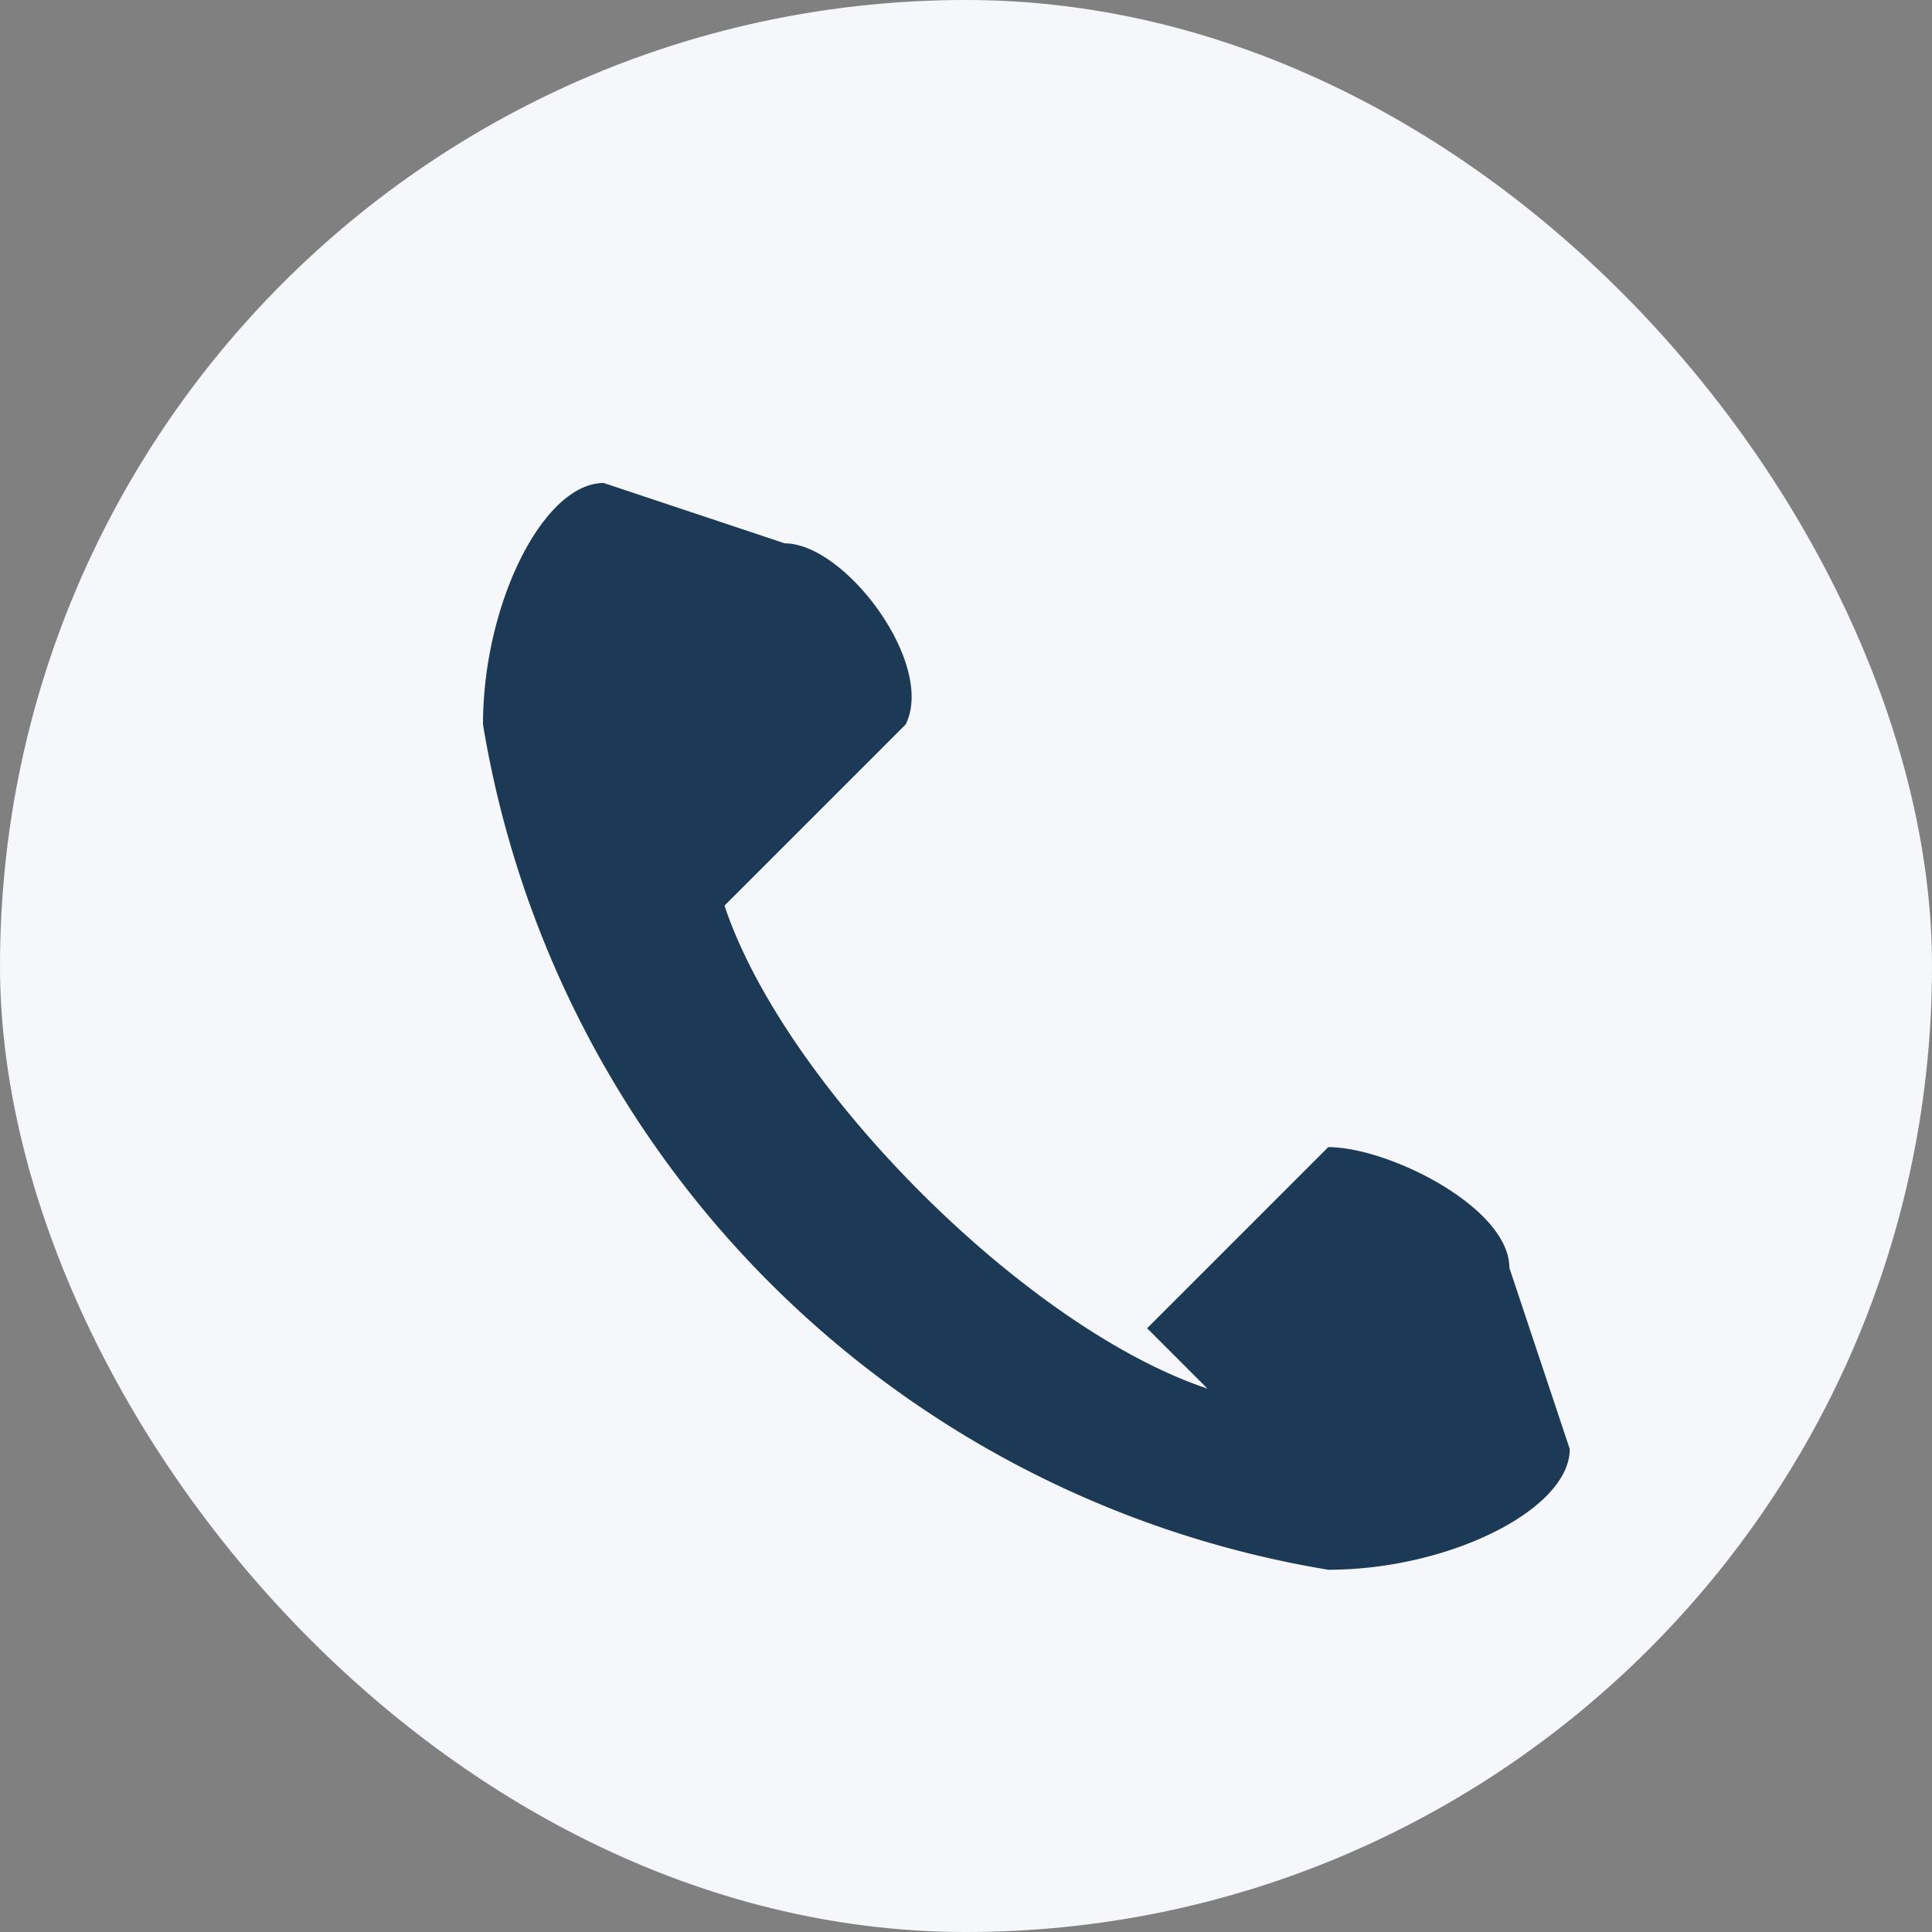
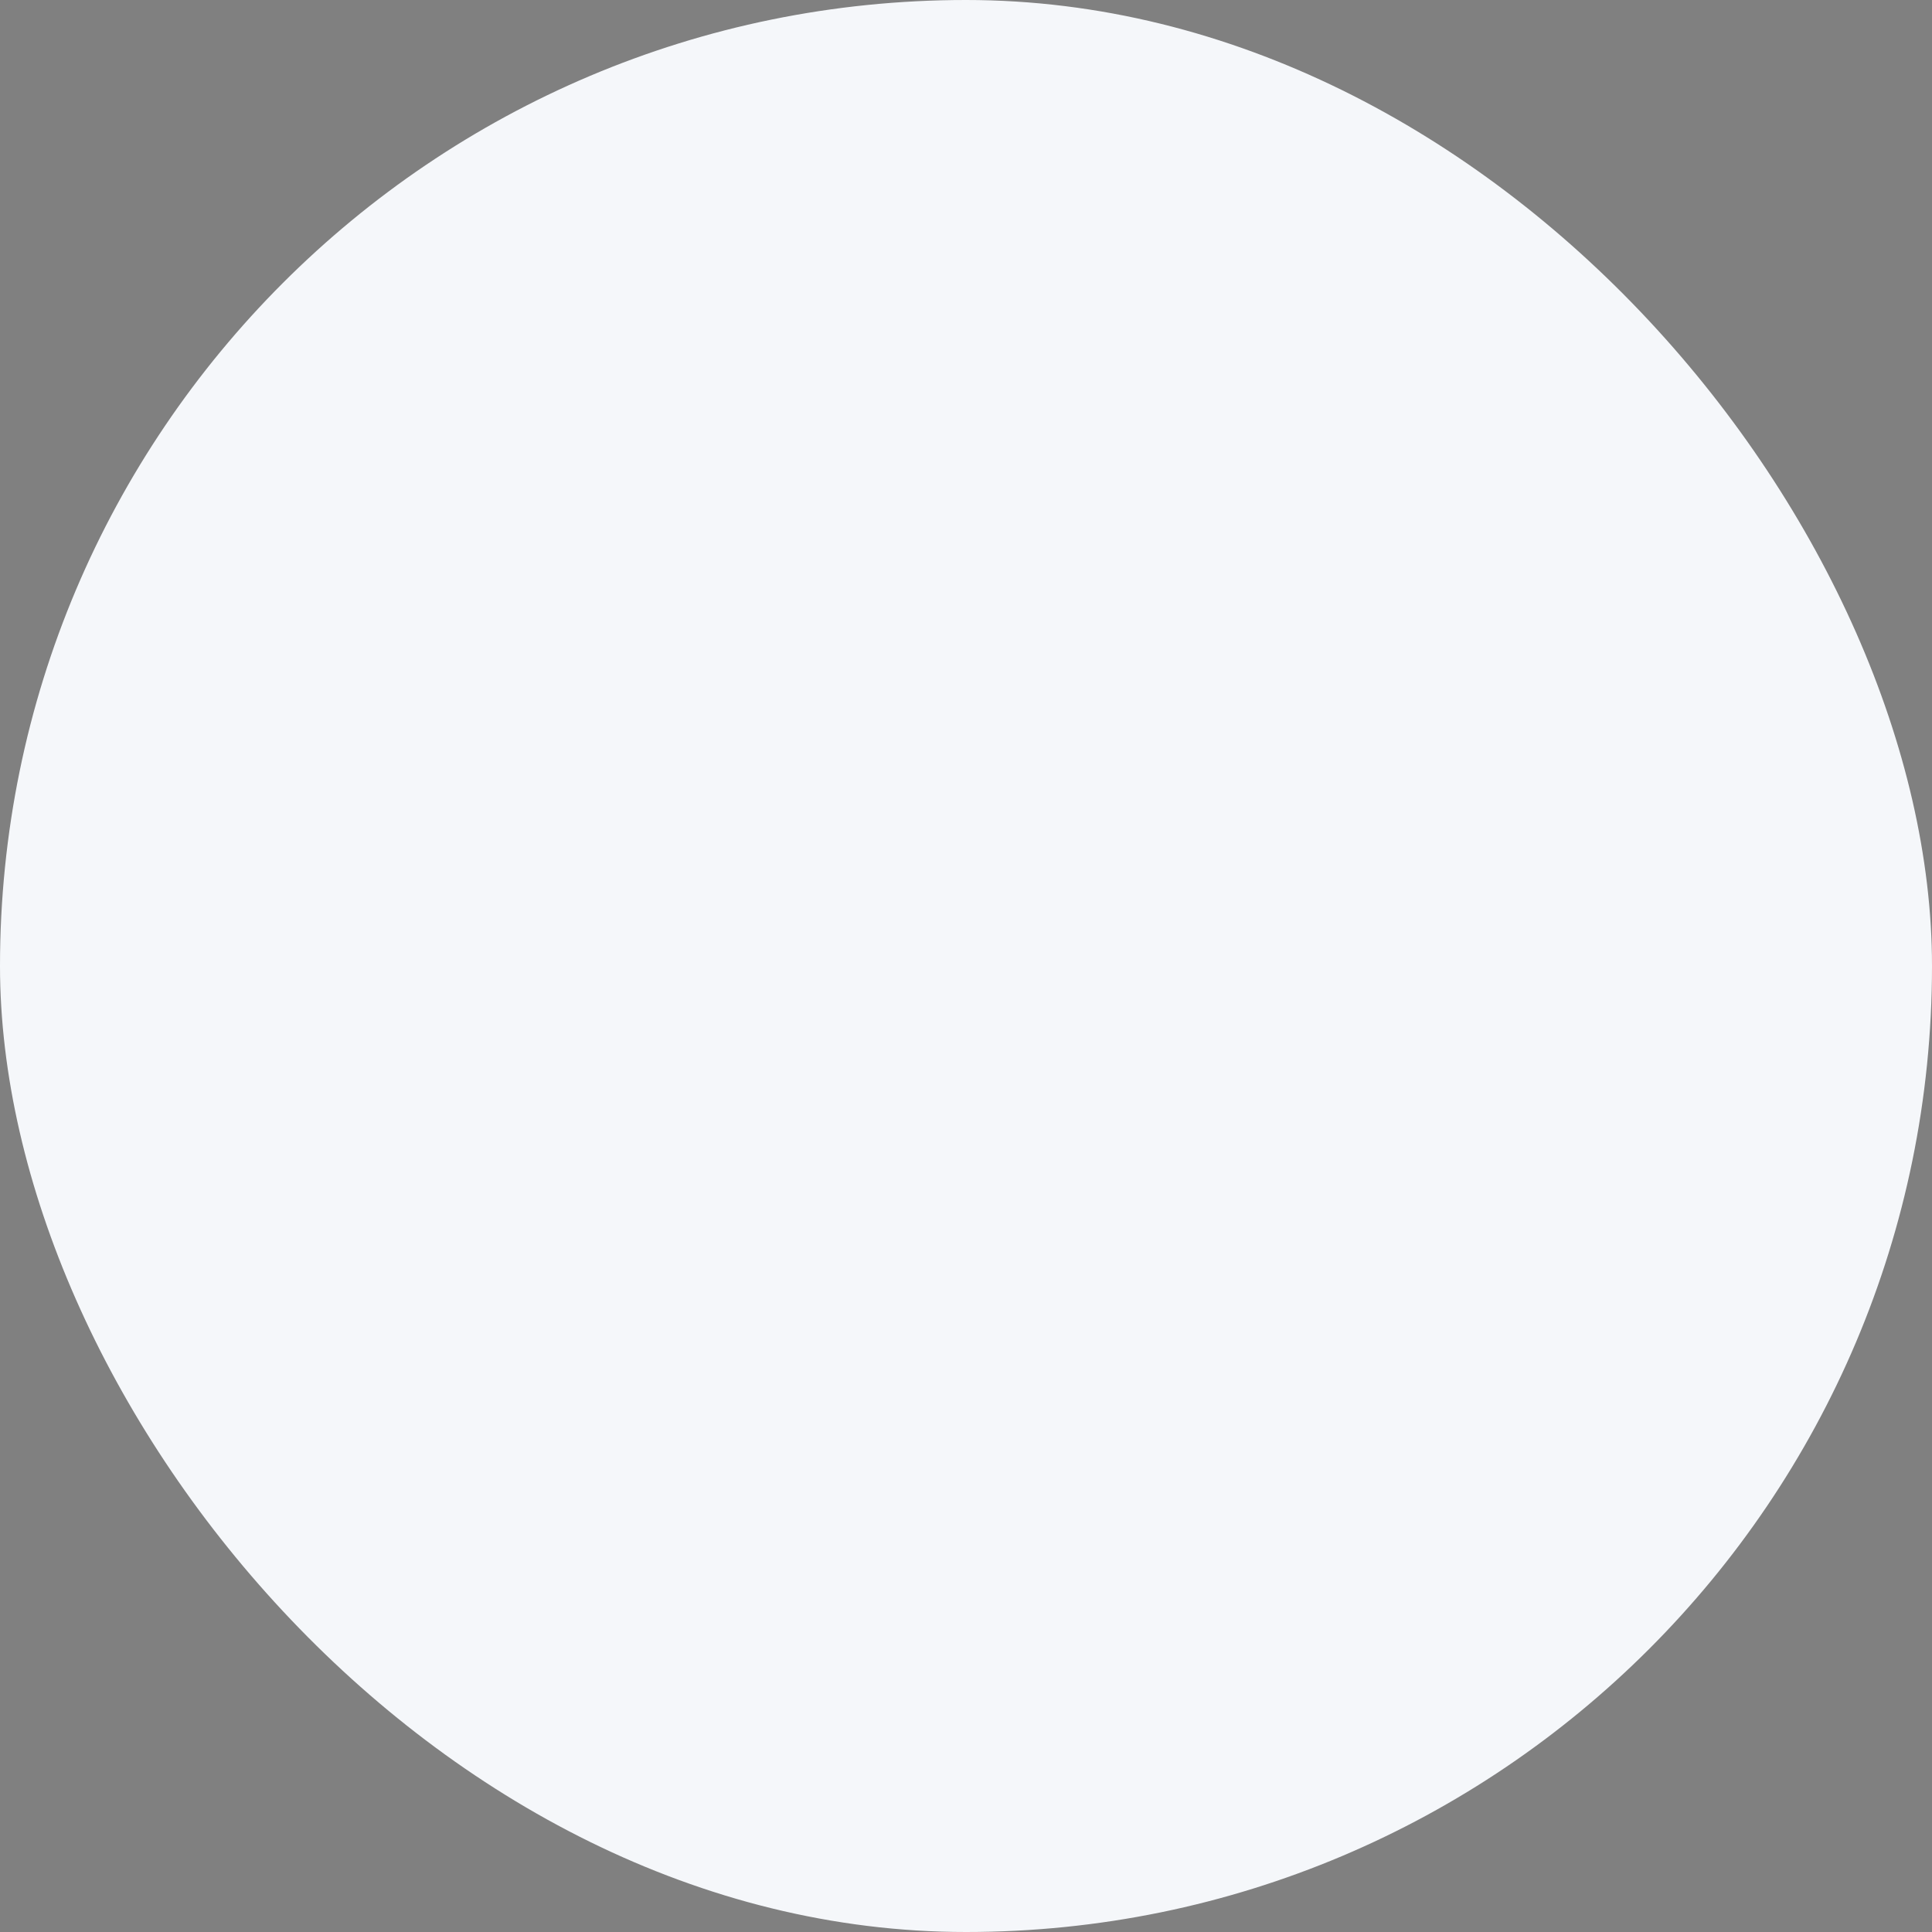
<svg xmlns="http://www.w3.org/2000/svg" width="32" height="32" viewBox="0 0 32 32">
  <rect x="0" y="0" width="32" height="32" fill="#808080" stroke="none" />
  <rect width="32" height="32" rx="16" fill="#F5F7FA" />
-   <path d="M20 23c-3-1-7-5-8-8l3-3c.5-1-1-3-2-3l-3-1c-1 0-2 2-2 4a17 17 0 0 0 14 14c2 0 4-1 4-2l-1-3c0-1-2-2-3-2l-3 3z" fill="#1C3956" />
</svg>